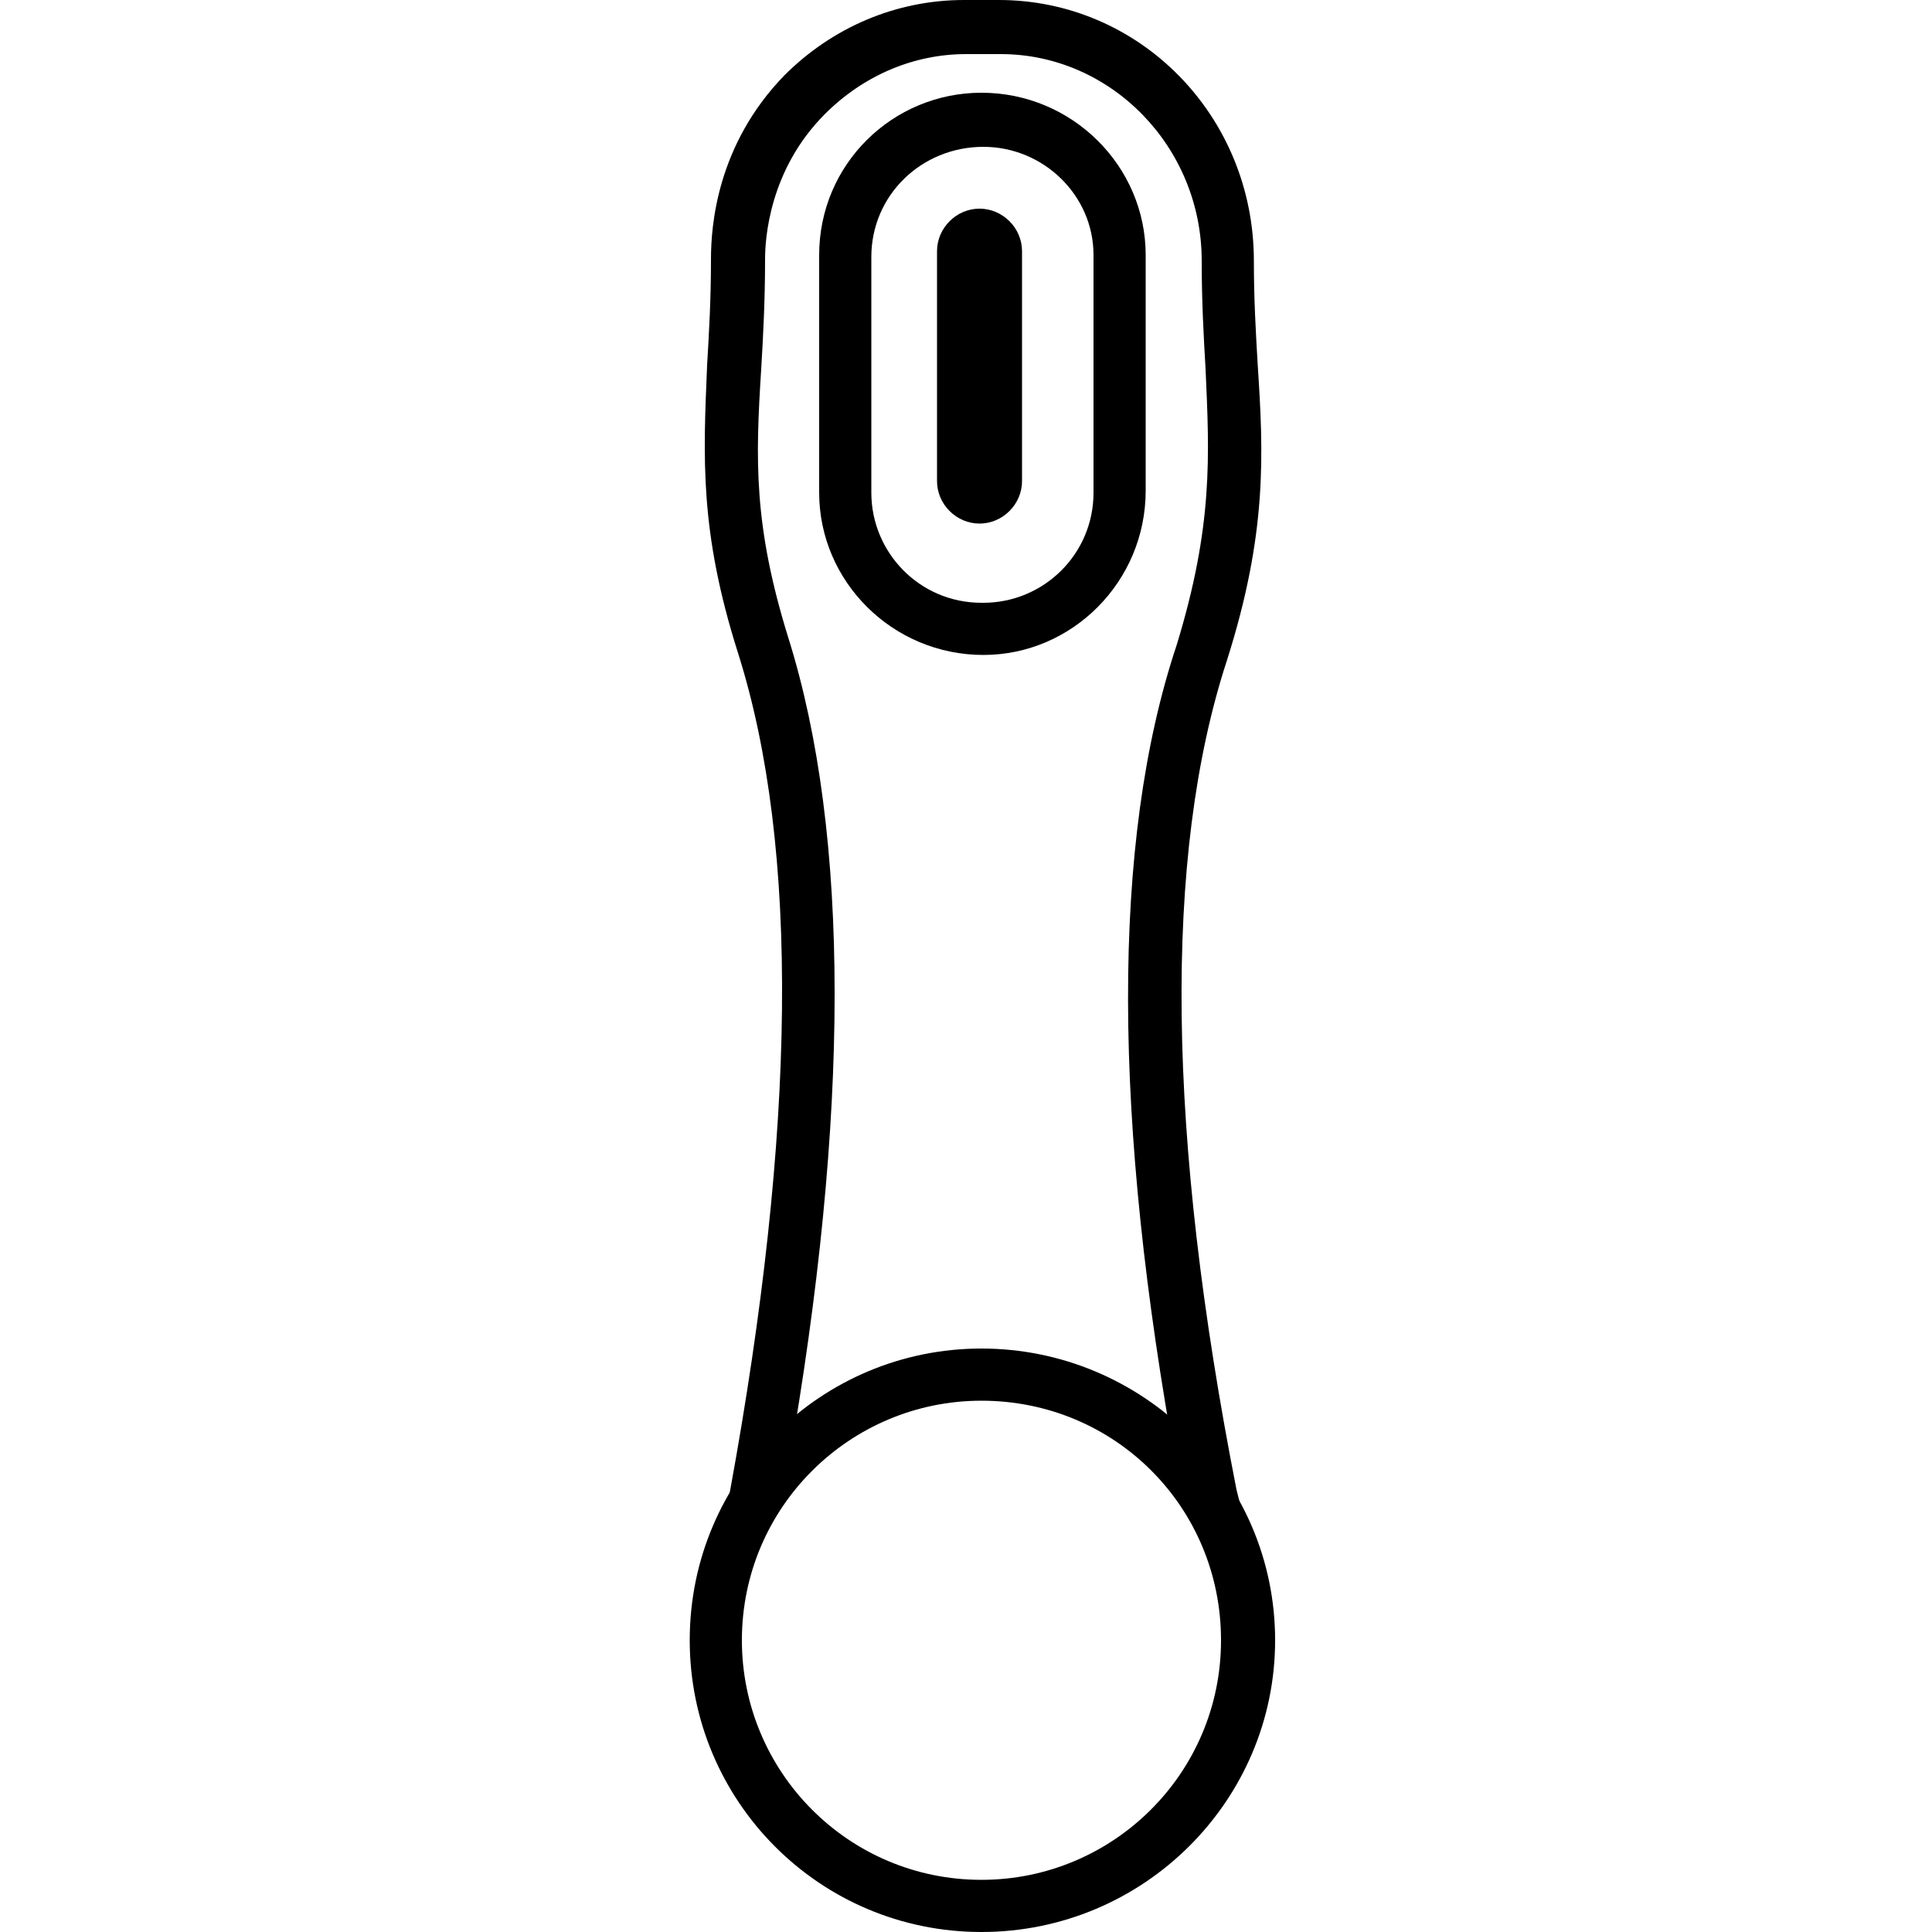
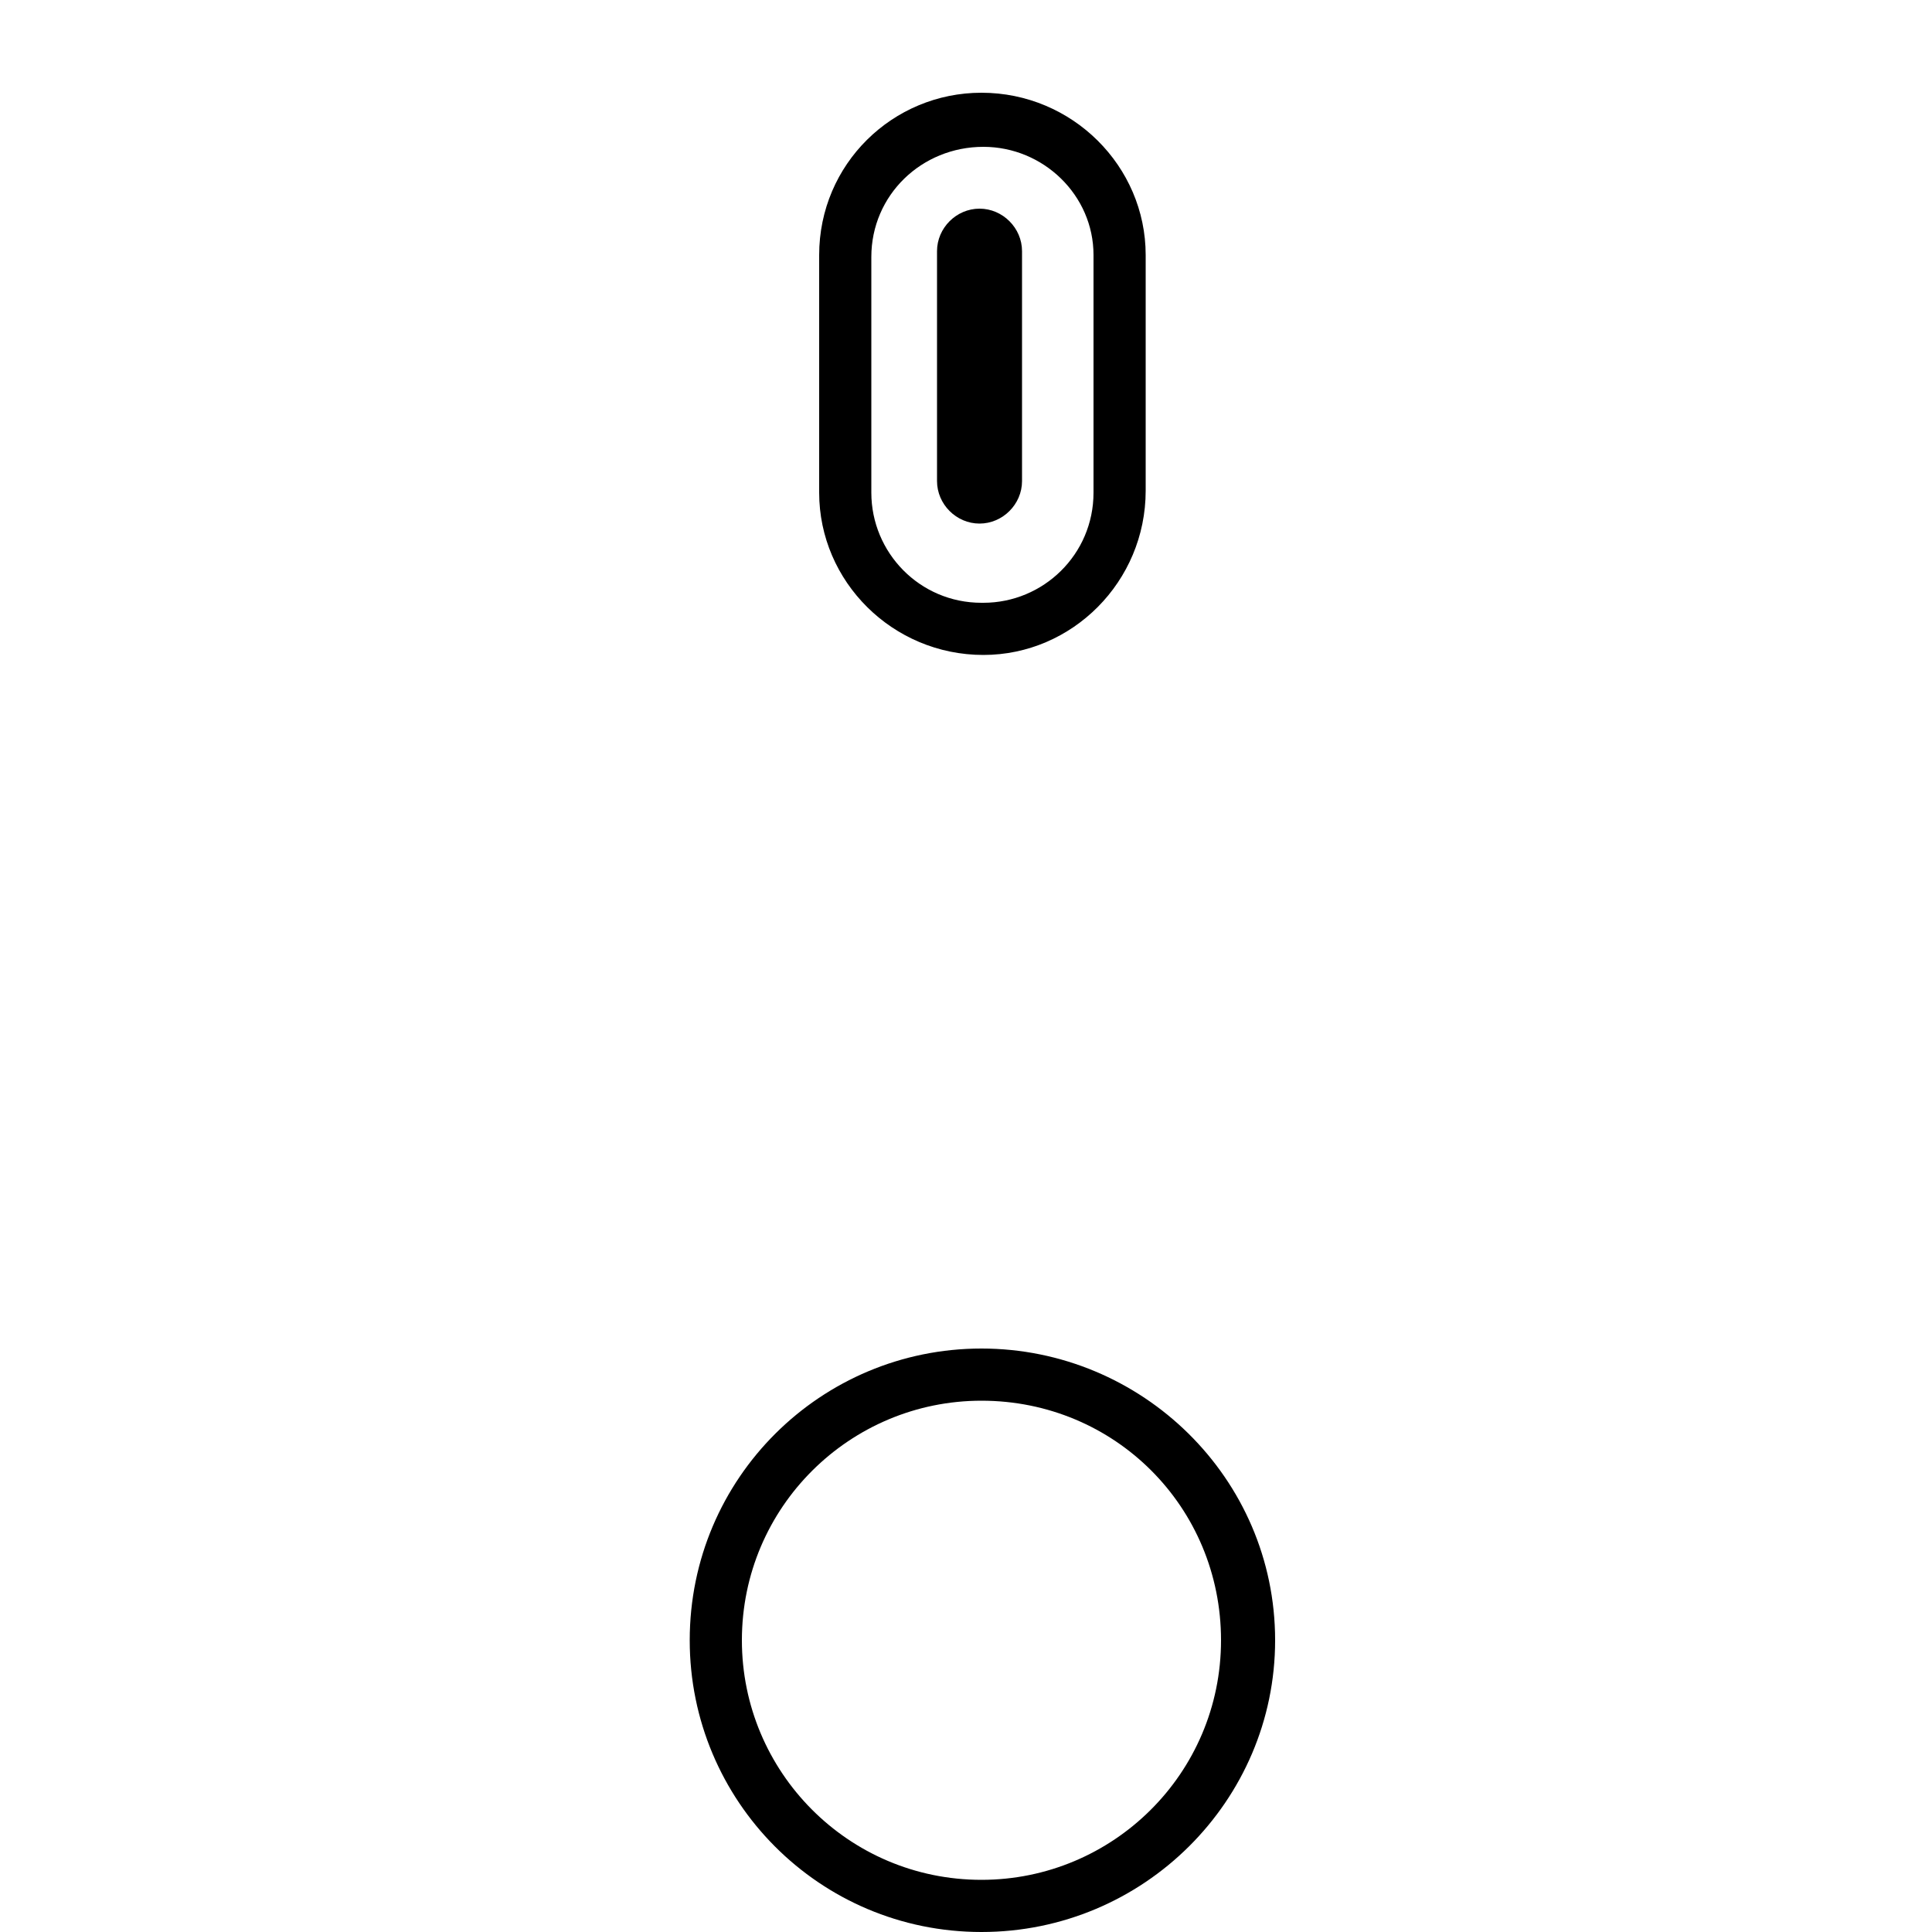
<svg xmlns="http://www.w3.org/2000/svg" version="1.1" id="Layer_1" x="0px" y="0px" viewBox="0 0 100 100" style="enable-background:new 0 0 100 100;" xml:space="preserve">
  <g>
    <path d="M50.7,27.1L50.7,27.1c-1.2,0-2.2-1-2.2-2.2V13c0-1.2,1-2.2,2.2-2.2l0,0c1.2,0,2.2,1,2.2,2.2v11.9   C52.9,26.1,51.9,27.1,50.7,27.1z" />
  </g>
  <g>
    <g>
-       <path d="M63.5,34.2c2.1-6.6,1.9-10.7,1.6-15.3c-0.1-1.7-0.2-3.4-0.2-5.4C64.9,6,59,0,51.7,0h-1.8c-3.5,0-6.8,1.4-9.3,3.9    c-3.5,3.6-3.8,7.8-3.8,9.5c0,2.1-0.1,3.8-0.2,5.5c-0.2,4.8-0.4,8.6,1.6,14.9c3.2,10.1,3,24.7-0.4,43.3l-0.3,1.6    c1.5-1,3.1-1.9,4.6-2.9c-0.4,0-0.9,0.1-1.3,0.1C44,57.7,44,43.2,40.8,33c-1.8-5.8-1.7-9.2-1.4-13.9c0.1-1.7,0.2-3.5,0.2-5.7    c0-1,0.2-4.6,3.1-7.5c2-2,4.6-3.1,7.3-3.1h1.8c5.7,0,10.4,4.8,10.4,10.7c0,2.1,0.1,3.9,0.2,5.6c0.2,4.5,0.4,8.1-1.5,14.3    c-3.4,10.2-3.3,24.6,0,42.6c-0.4,0-0.8-0.1-1.3-0.1c1.6,1.1,3.3,2.1,4.9,3.2l-0.5-2C60.4,58.8,60.2,44.3,63.5,34.2z" />
-     </g>
+       </g>
  </g>
  <g>
    <g>
      <path d="M50.8,100c-8.4,0-15.1-6.8-15.1-15.1c0-8.4,6.8-15.1,15.1-15.1S66,76.5,66,84.9C66,93.2,59.2,100,50.8,100z M50.8,72.5    c-6.8,0-12.4,5.5-12.4,12.4c0,6.8,5.5,12.4,12.4,12.4c6.8,0,12.4-5.5,12.4-12.4C63.2,78,57.7,72.5,50.8,72.5z" />
    </g>
  </g>
  <g>
    <g>
      <path d="M50.9,33.9L50.9,33.9c-4.7,0-8.5-3.8-8.5-8.4V13.2c0-4.7,3.8-8.4,8.4-8.4c4.7,0,8.5,3.8,8.5,8.4v12.2    C59.3,30.1,55.5,33.9,50.9,33.9z M50.9,7.6c-3.2,0-5.8,2.5-5.8,5.7v12.2c0,3.1,2.5,5.7,5.7,5.7h0.1c3.1,0,5.7-2.5,5.7-5.7V13.2    C56.6,10.1,54,7.6,50.9,7.6z" />
    </g>
  </g>
  <g>
    <path d="M34,70.2" />
  </g>
</svg>